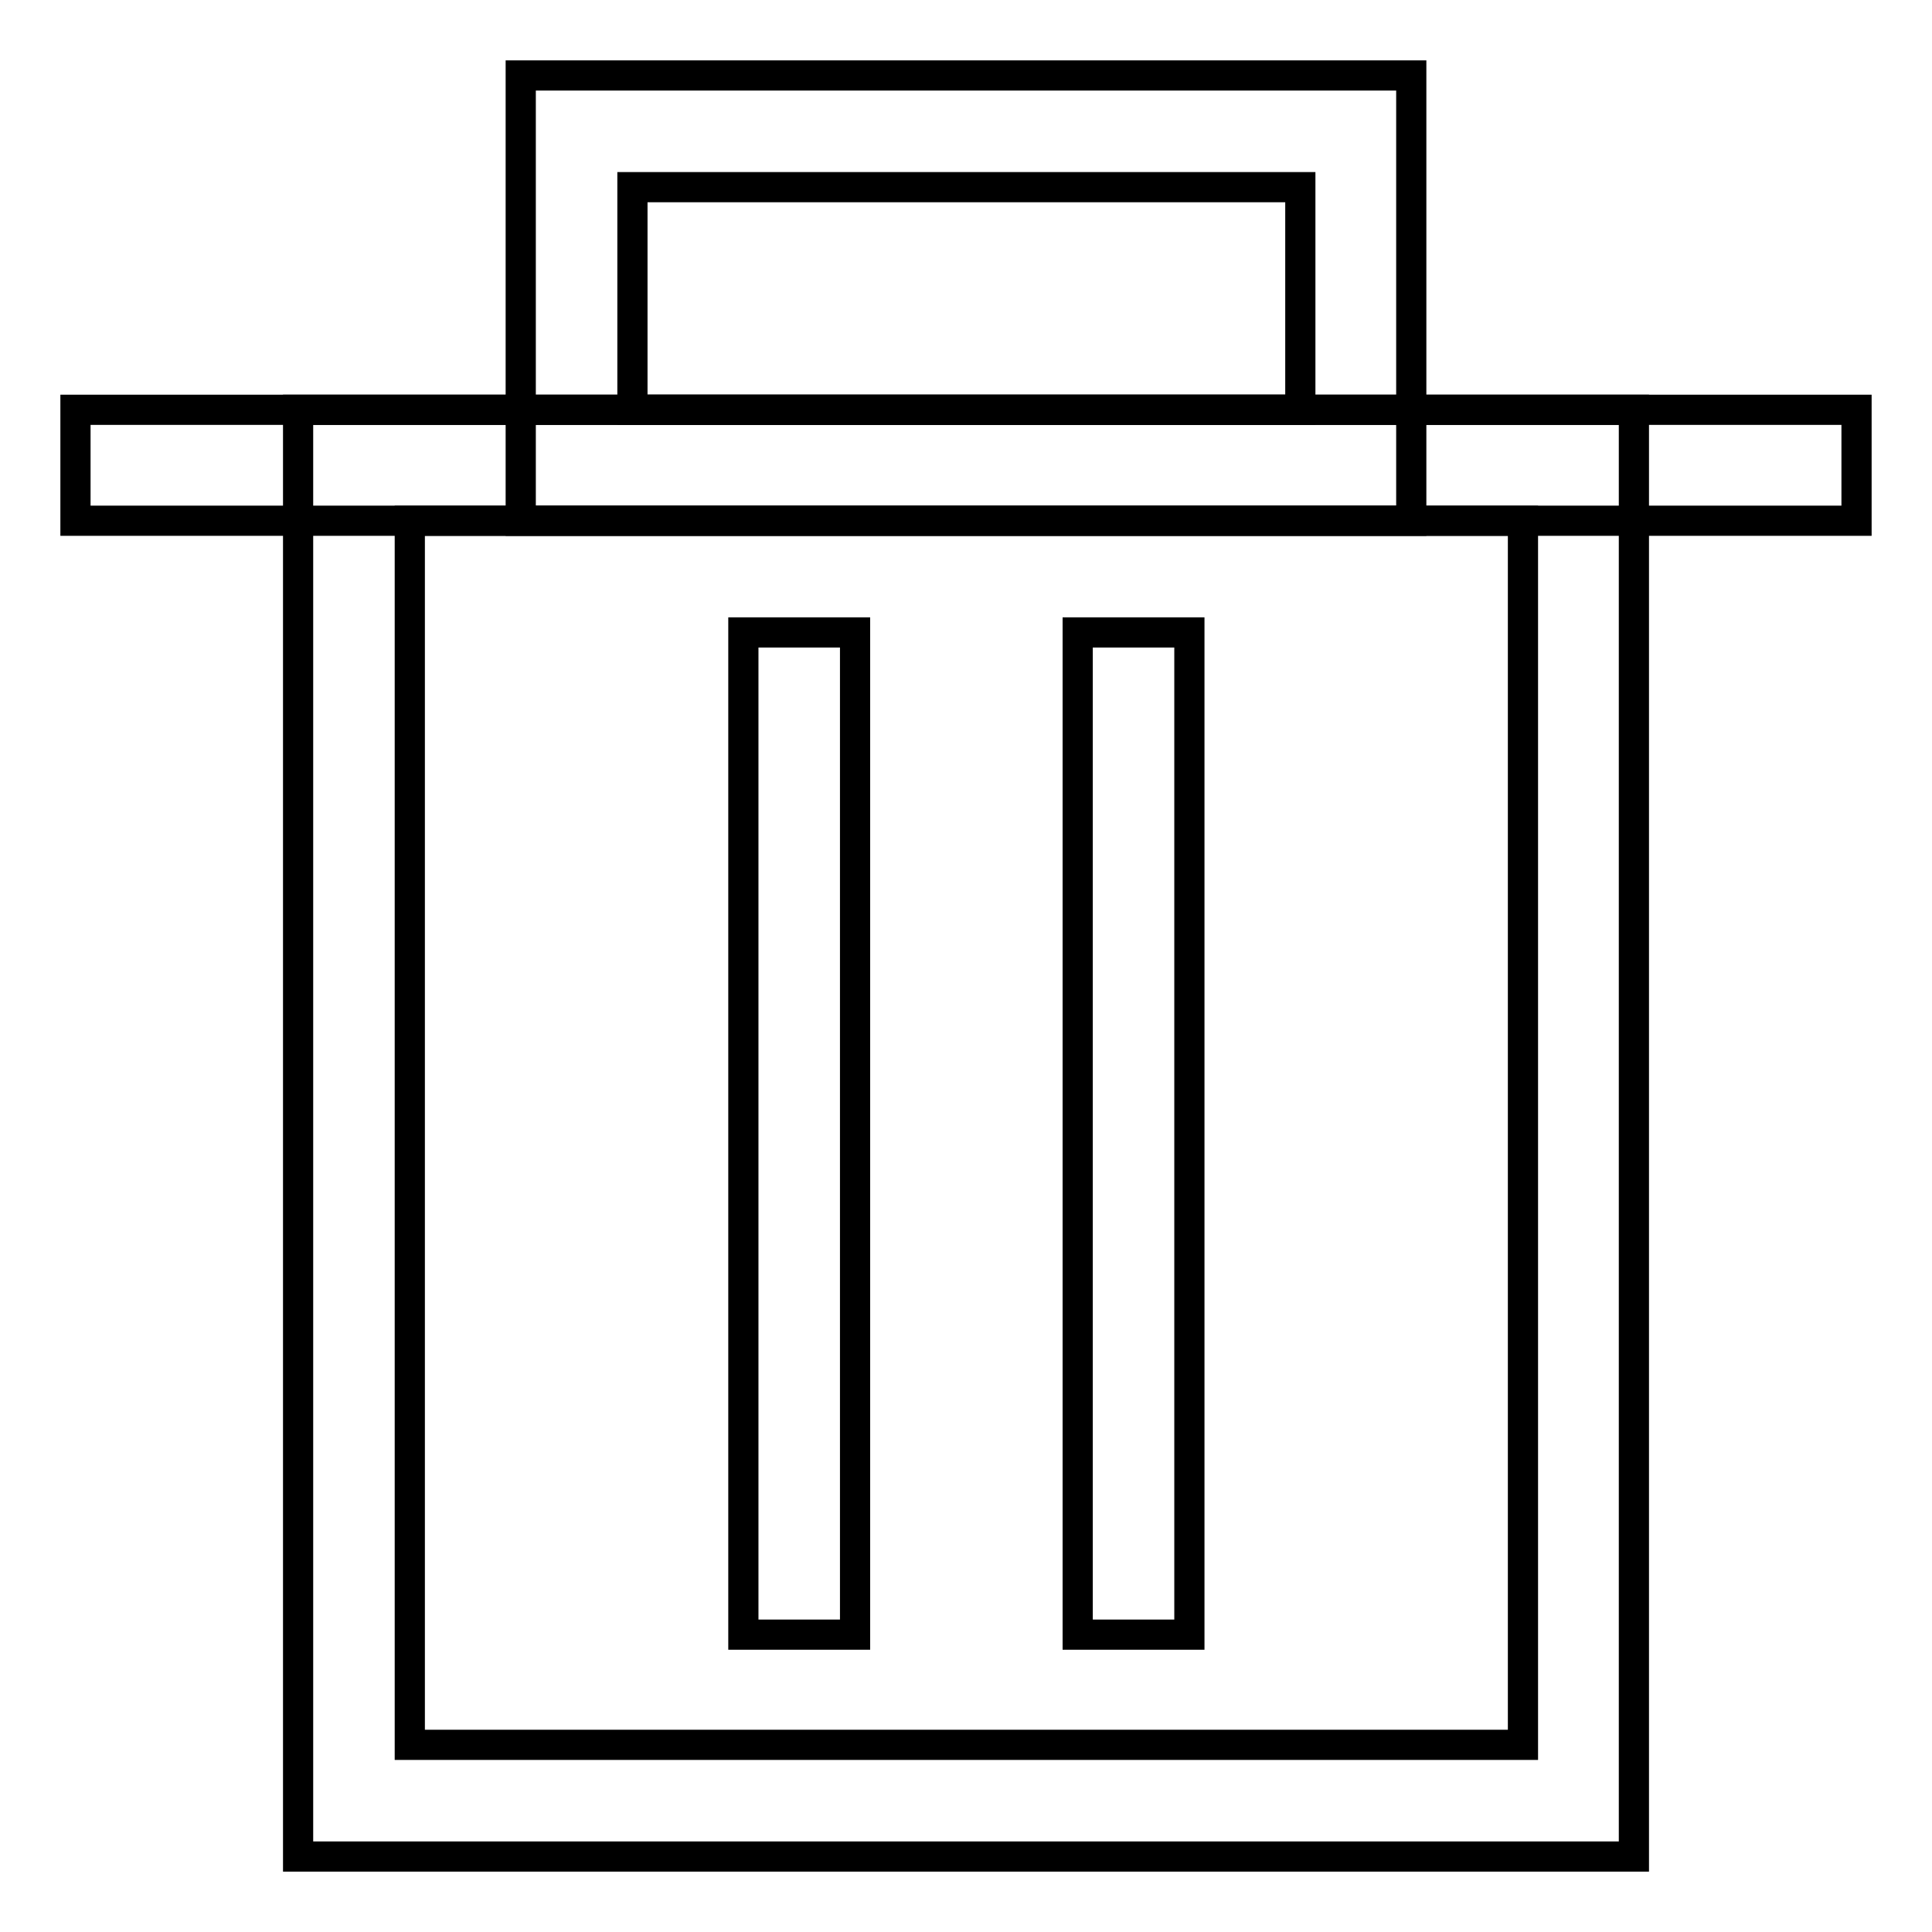
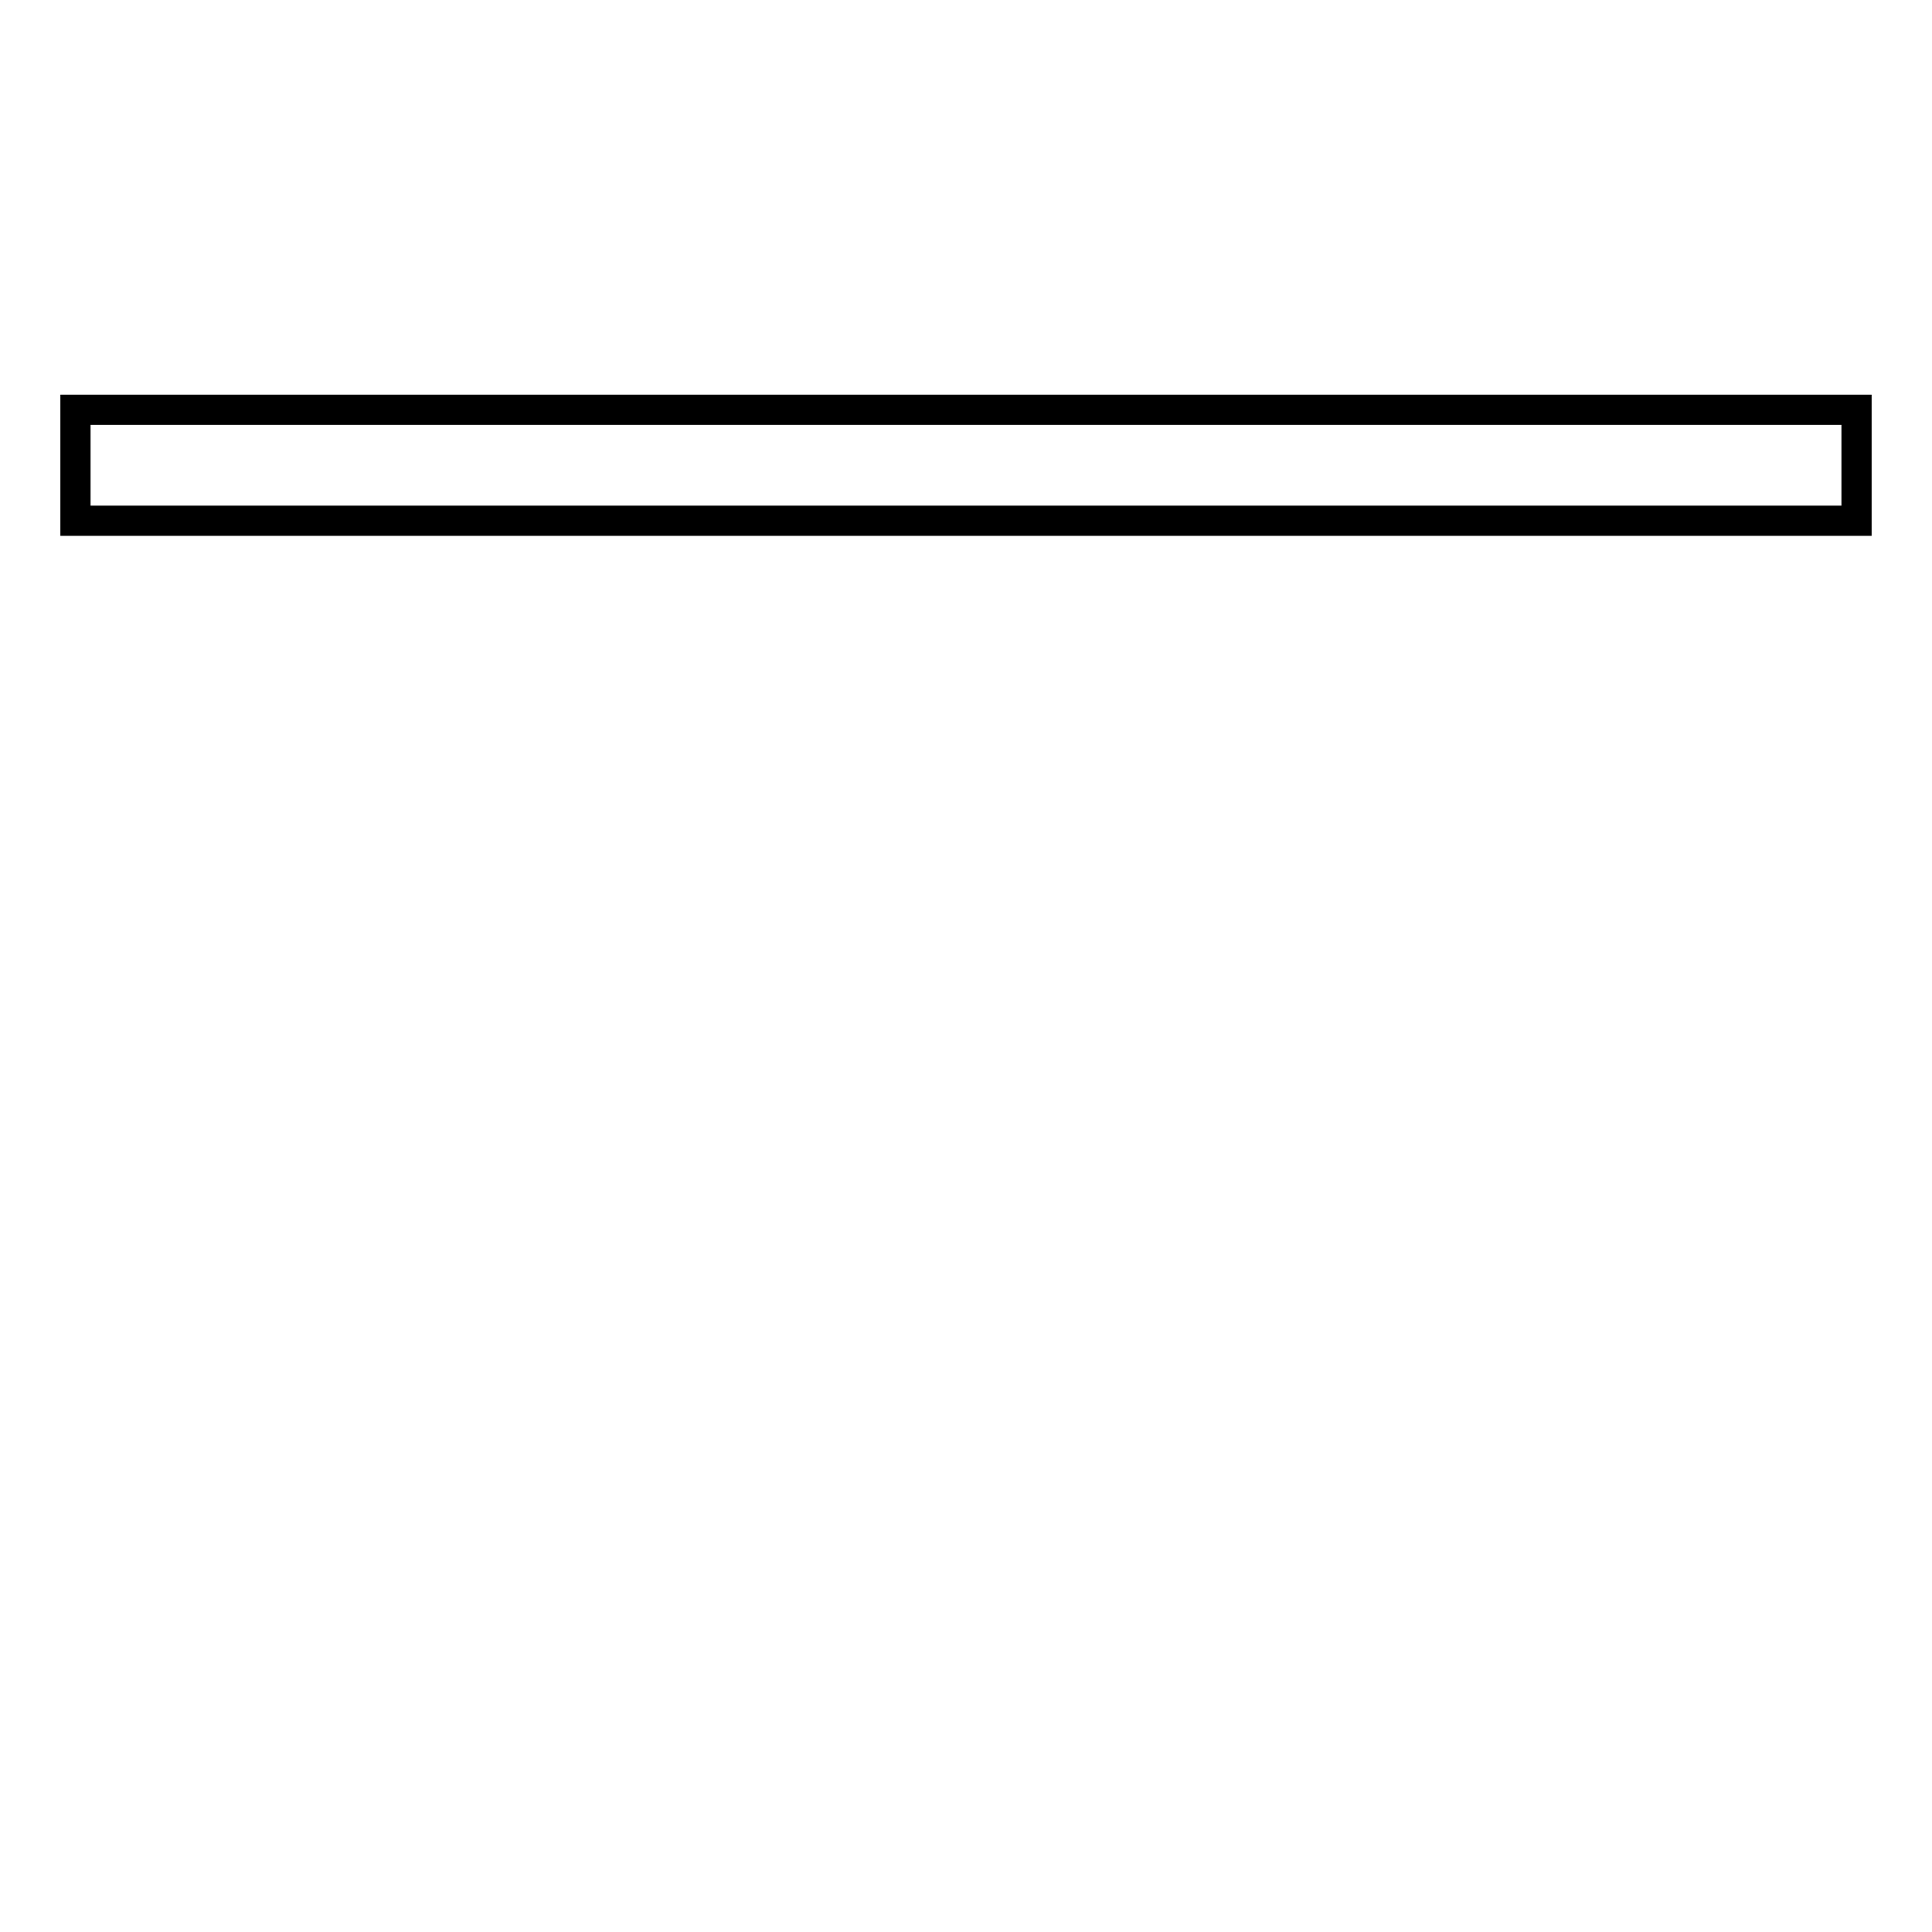
<svg xmlns="http://www.w3.org/2000/svg" version="1.1" x="0px" y="0px" viewBox="0 0 256 256" enable-background="new 0 0 256 256" xml:space="preserve">
  <g>
    <path stroke-width="4" fill-opacity="0" stroke="#000000" d="M10,54.3h236V69H10V54.3z" />
-     <path stroke-width="4" fill-opacity="0" stroke="#000000" d="M39.5,54.3h177V246h-177V54.3z M54.3,69v162.2h147.5V69H54.3z" />
-     <path stroke-width="4" fill-opacity="0" stroke="#000000" d="M98.5,83.8h14.8v132.8H98.5V83.8z M142.8,83.8h14.8v132.8h-14.8V83.8z M69,10h118v59H69V10z M83.8,24.8 v29.5h88.5V24.8H83.8z" />
  </g>
</svg>